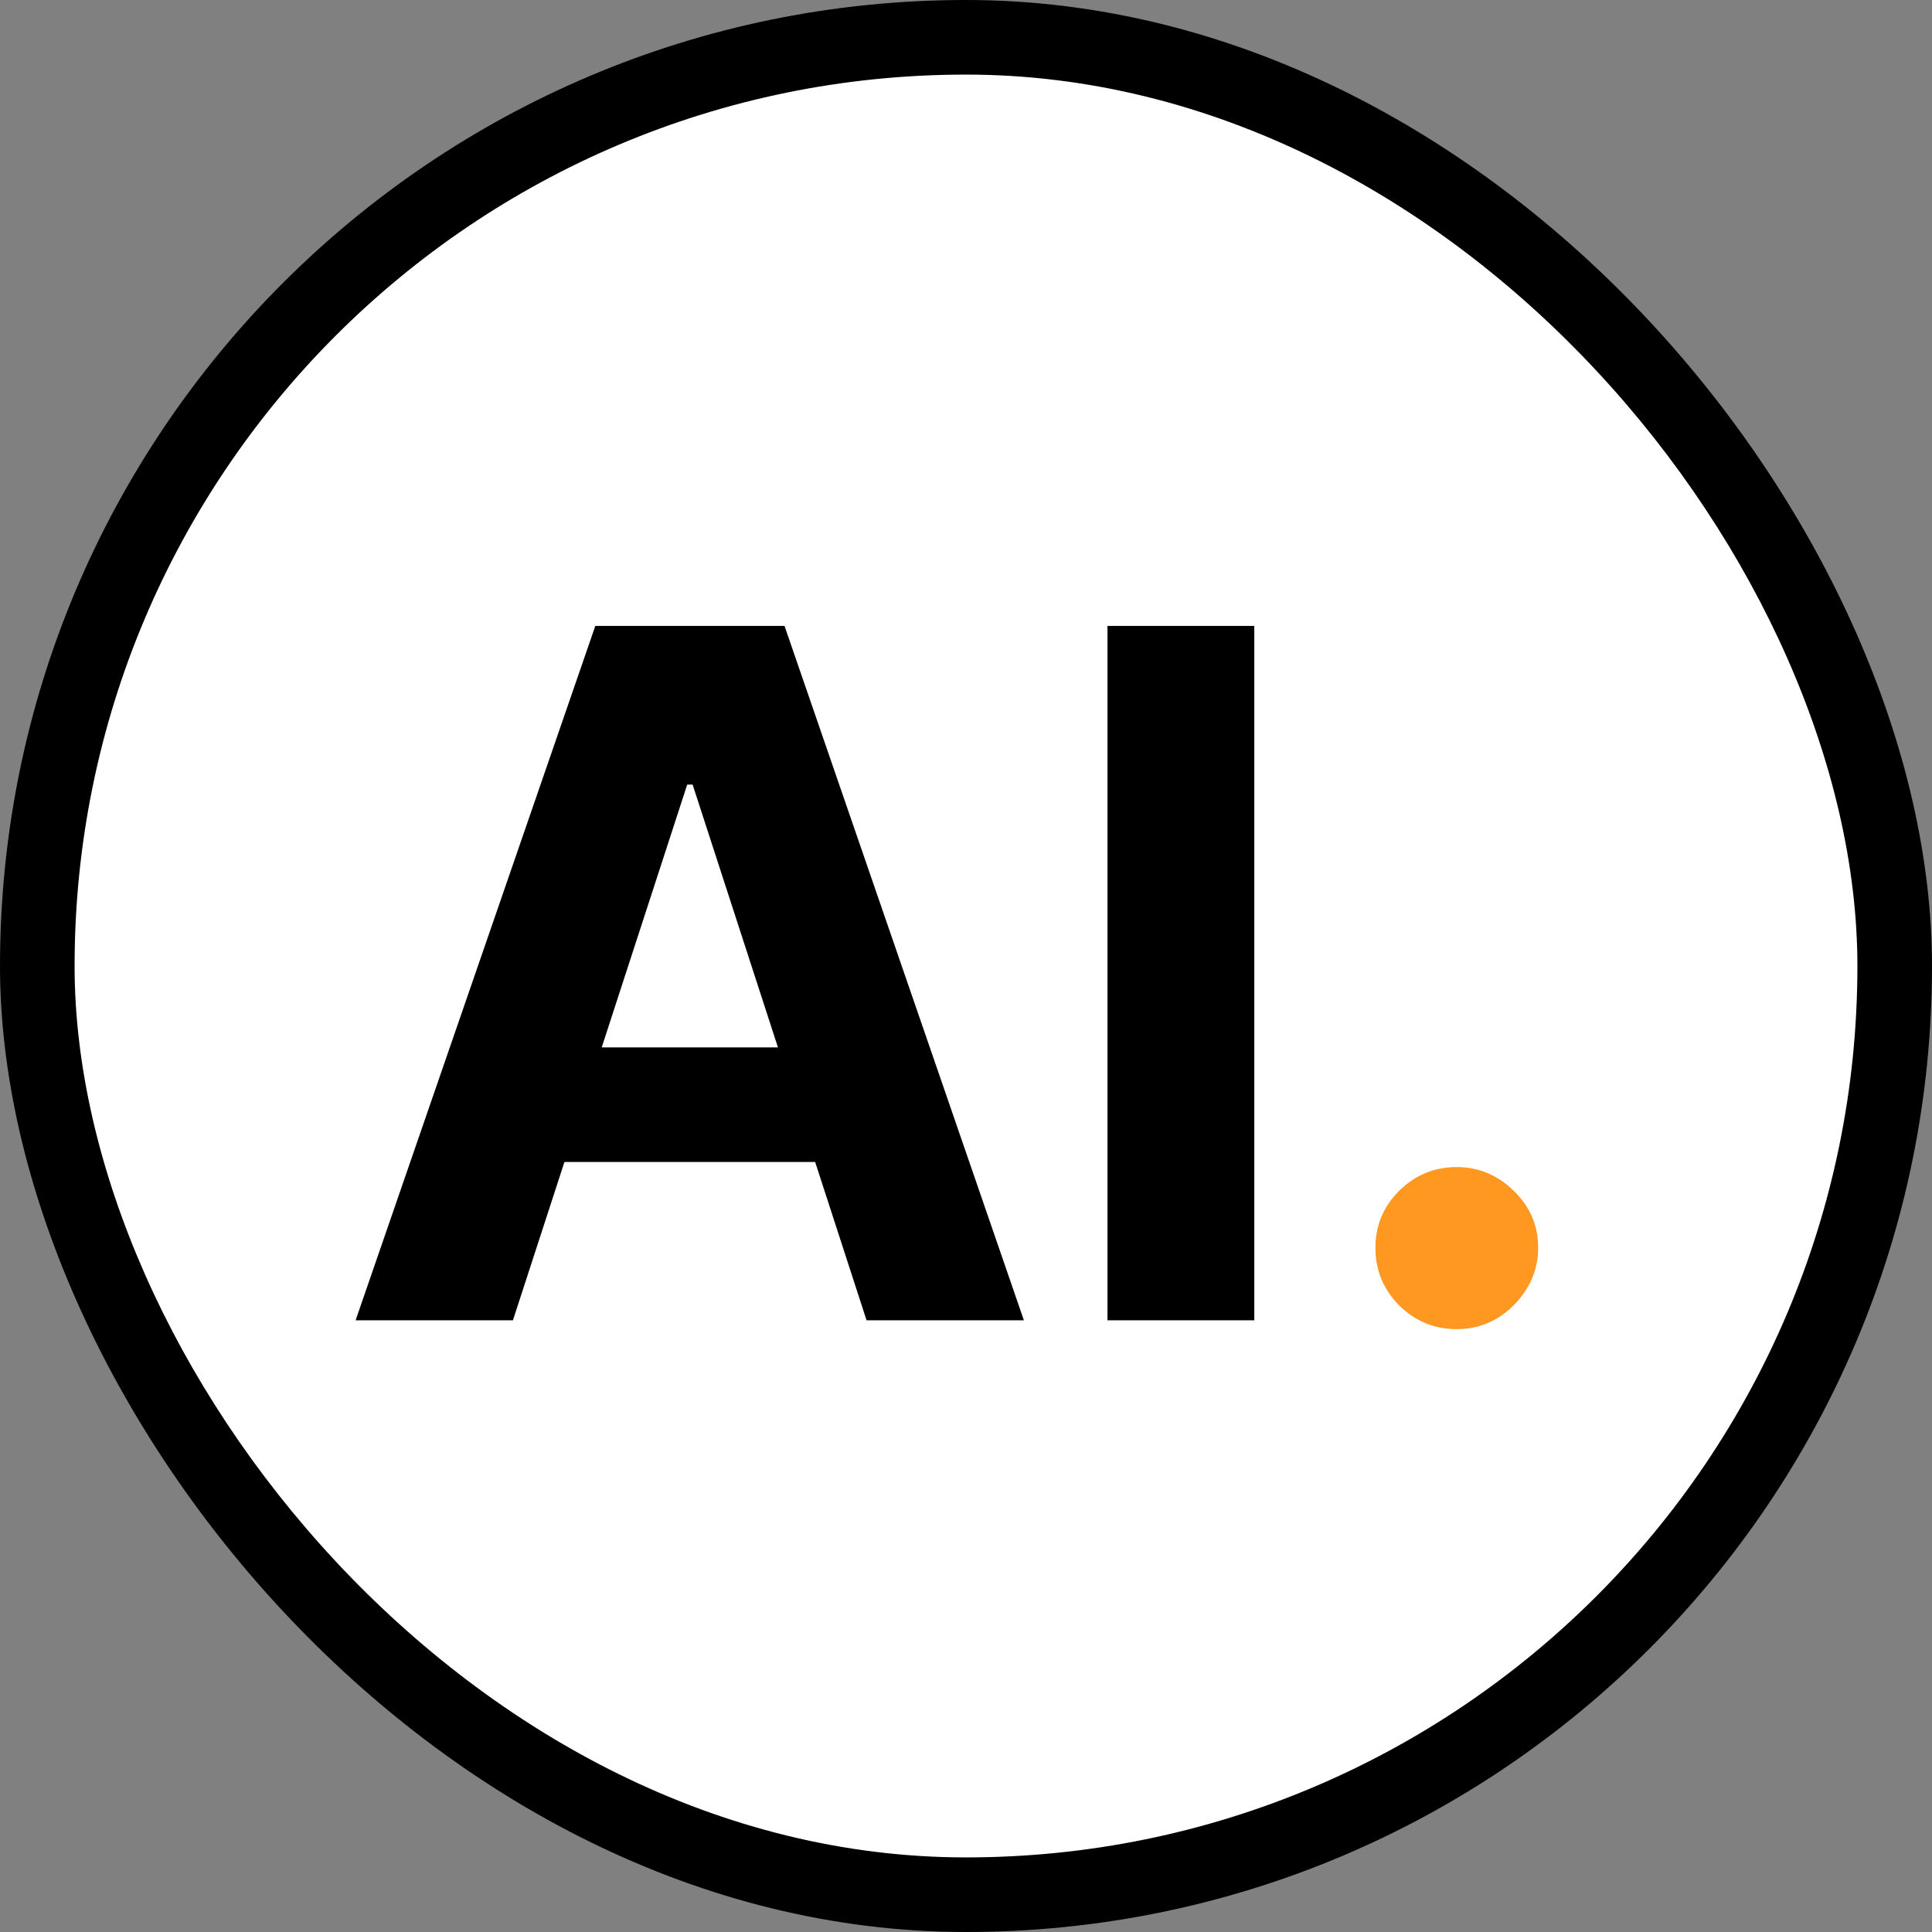
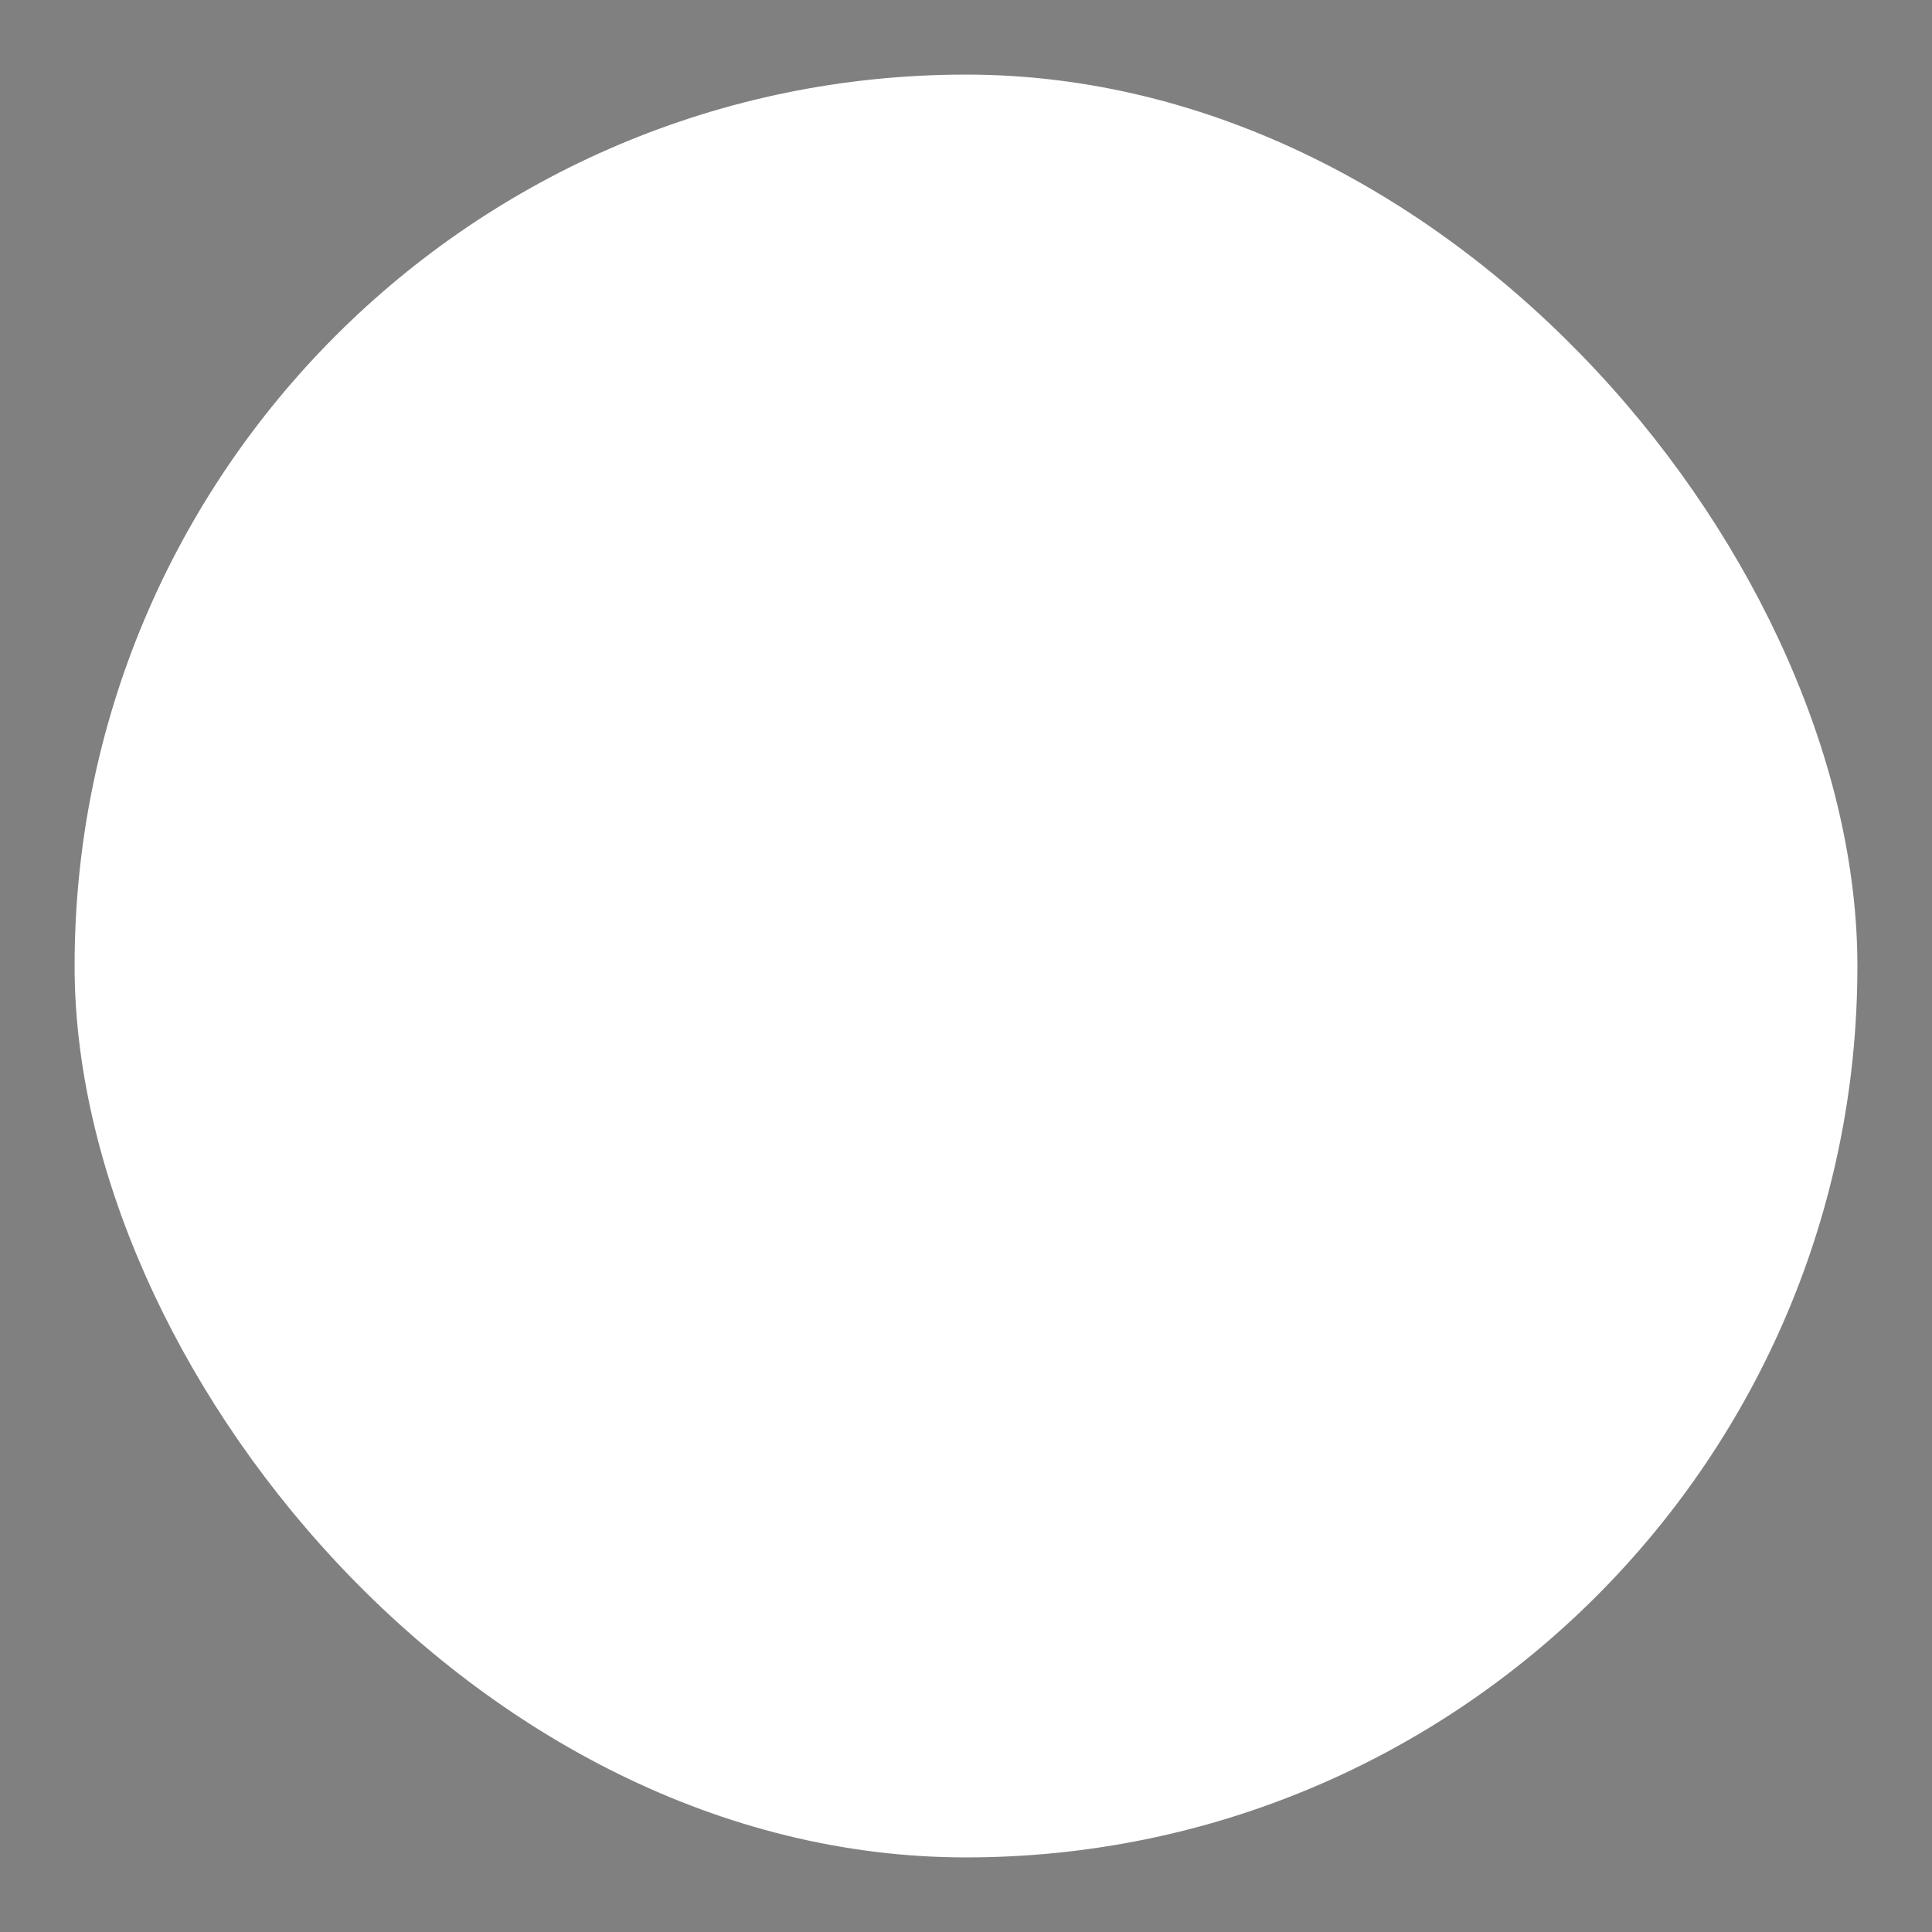
<svg xmlns="http://www.w3.org/2000/svg" width="259" height="259" viewBox="0 0 259 259" fill="none">
  <rect x="0" y="0" width="259" height="259" fill="#808080" stroke="none" />
-   <rect width="259" height="259" rx="129.5" fill="black" />
  <rect x="10" y="10" width="239" height="239" rx="119.5" fill="white" />
-   <path d="M68.761 177H47.67L79.807 83.909H105.17L137.261 177H116.17L92.852 105.182H92.125L68.761 177ZM67.443 140.409H117.261V155.773H67.443V140.409ZM168.148 83.909V177H148.466V83.909H168.148Z" fill="black" />
-   <path d="M195.295 178.182C192.295 178.182 189.72 177.121 187.568 175C185.447 172.848 184.386 170.273 184.386 167.273C184.386 164.303 185.447 161.758 187.568 159.636C189.72 157.515 192.295 156.455 195.295 156.455C198.205 156.455 200.75 157.515 202.932 159.636C205.114 161.758 206.205 164.303 206.205 167.273C206.205 169.273 205.689 171.106 204.659 172.773C203.659 174.409 202.341 175.727 200.705 176.727C199.068 177.697 197.265 178.182 195.295 178.182Z" fill="#FF9820" />
</svg>